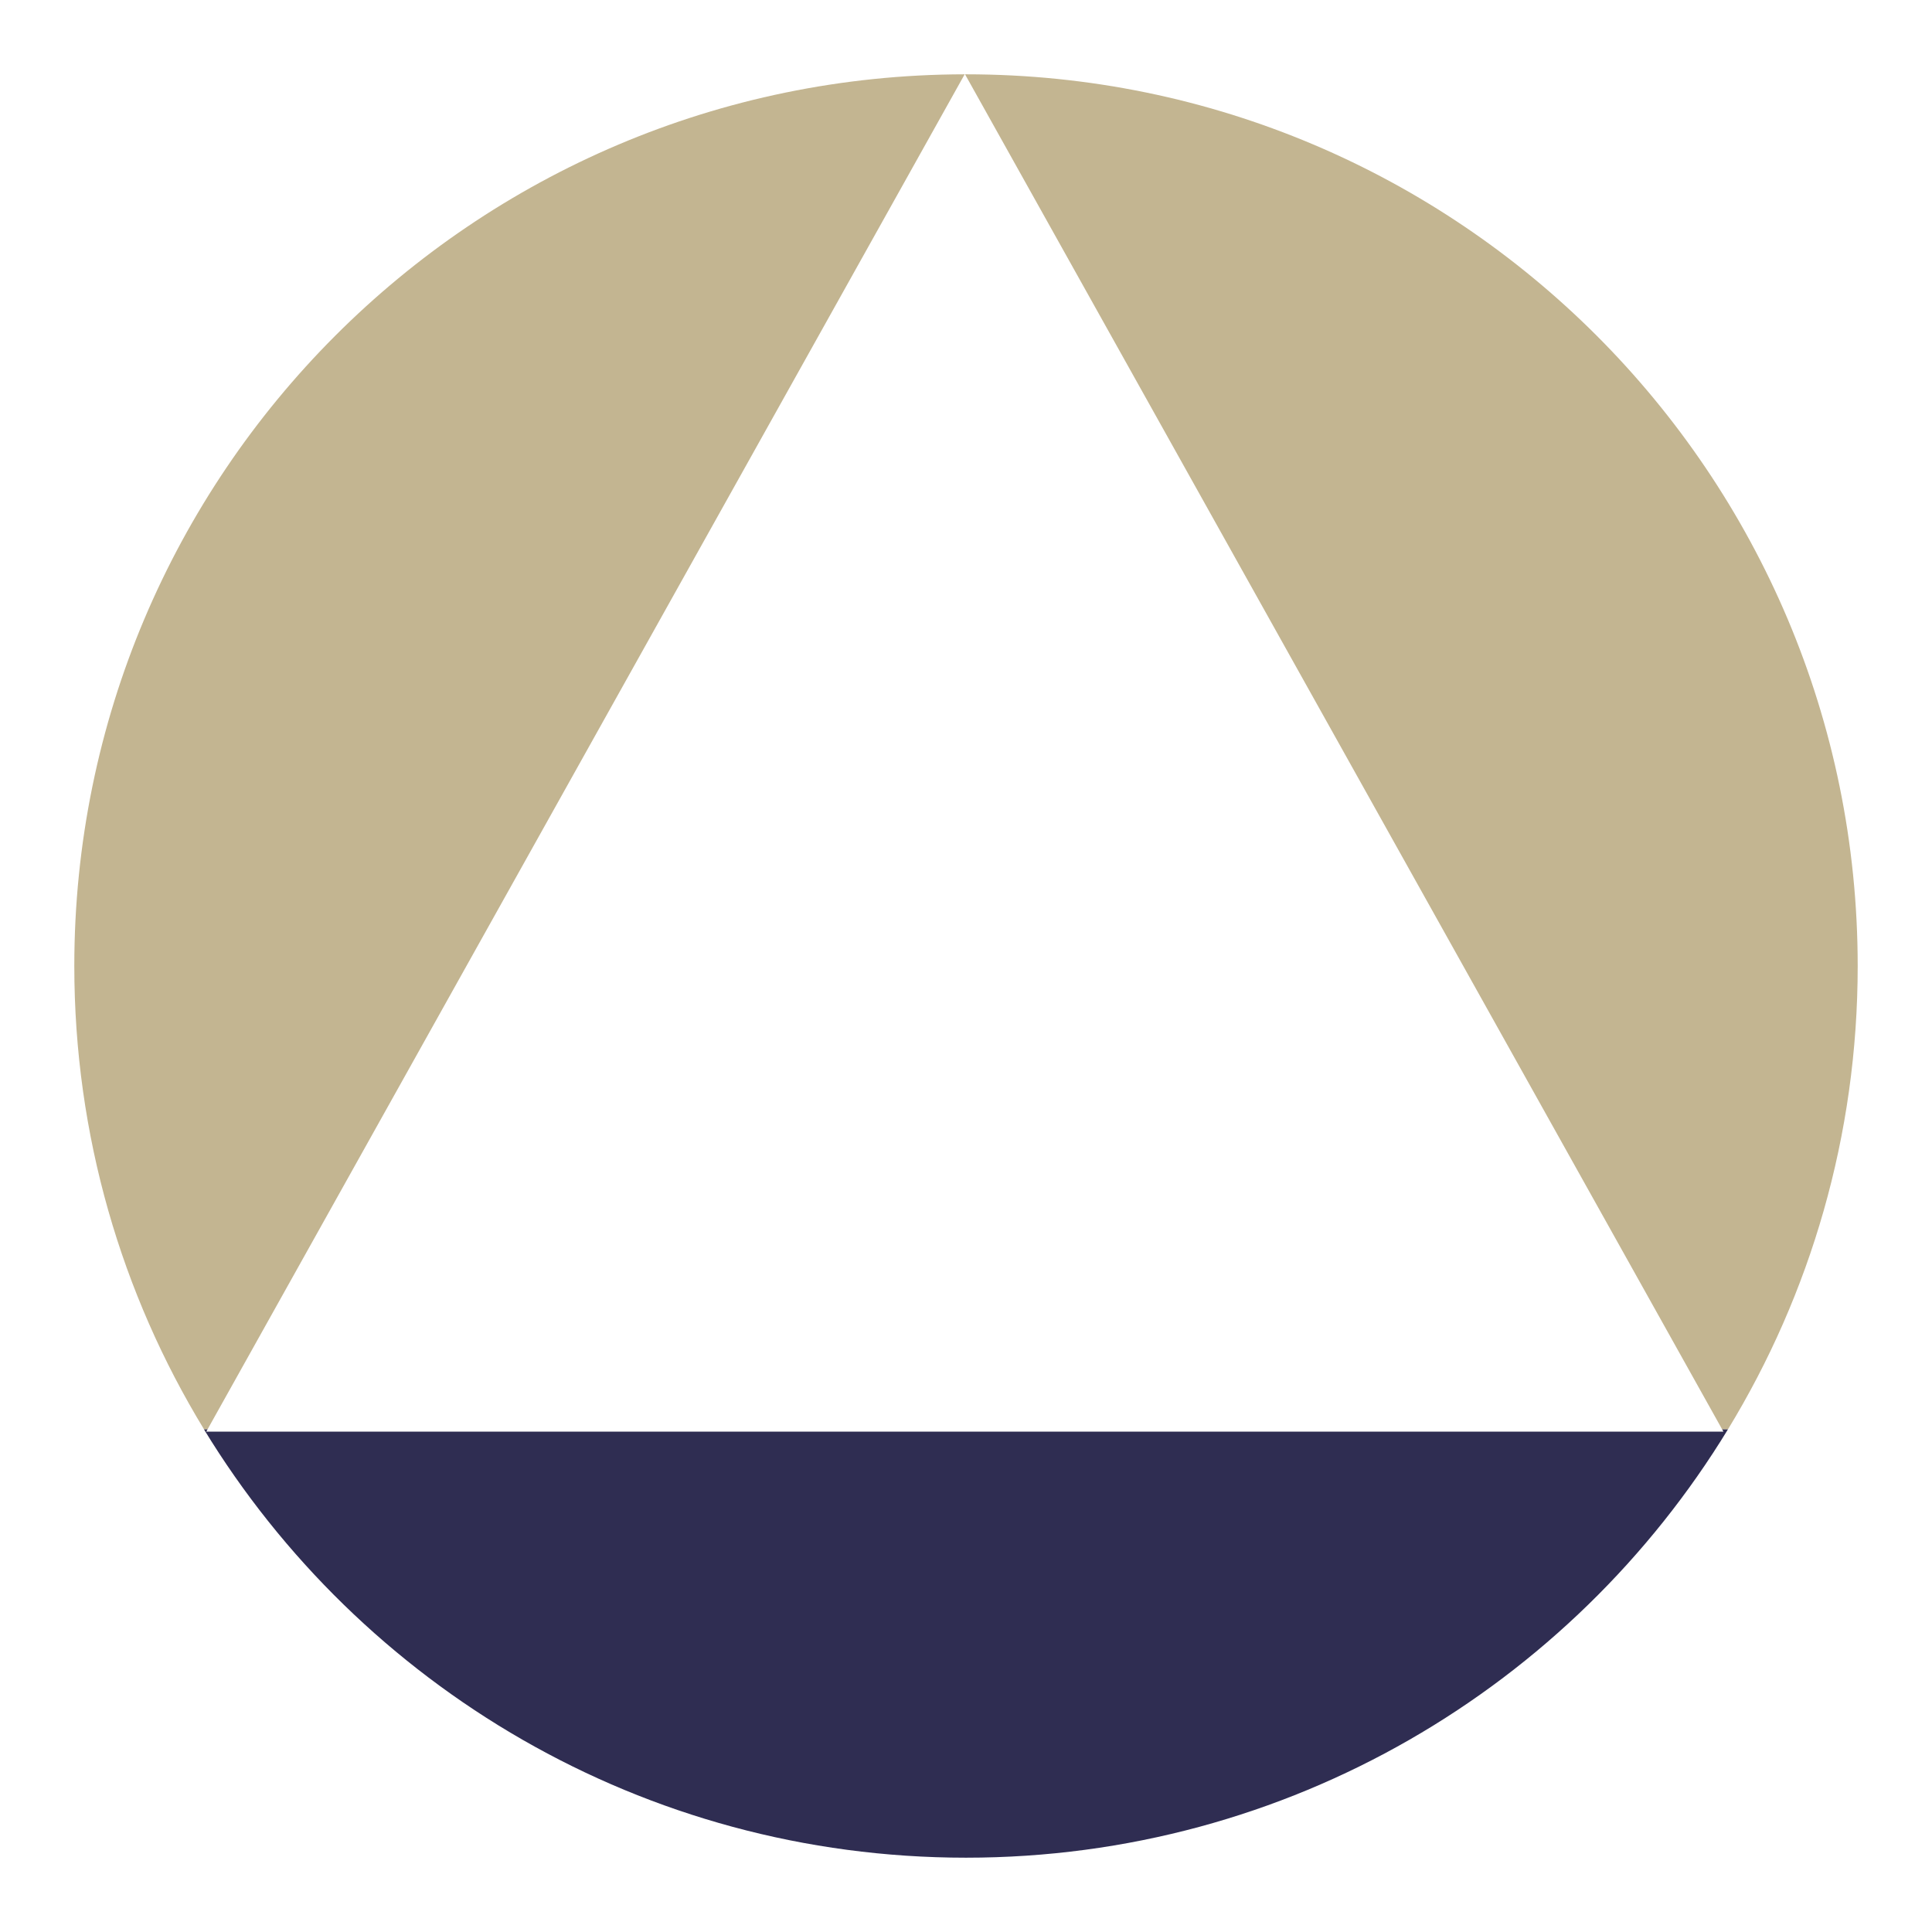
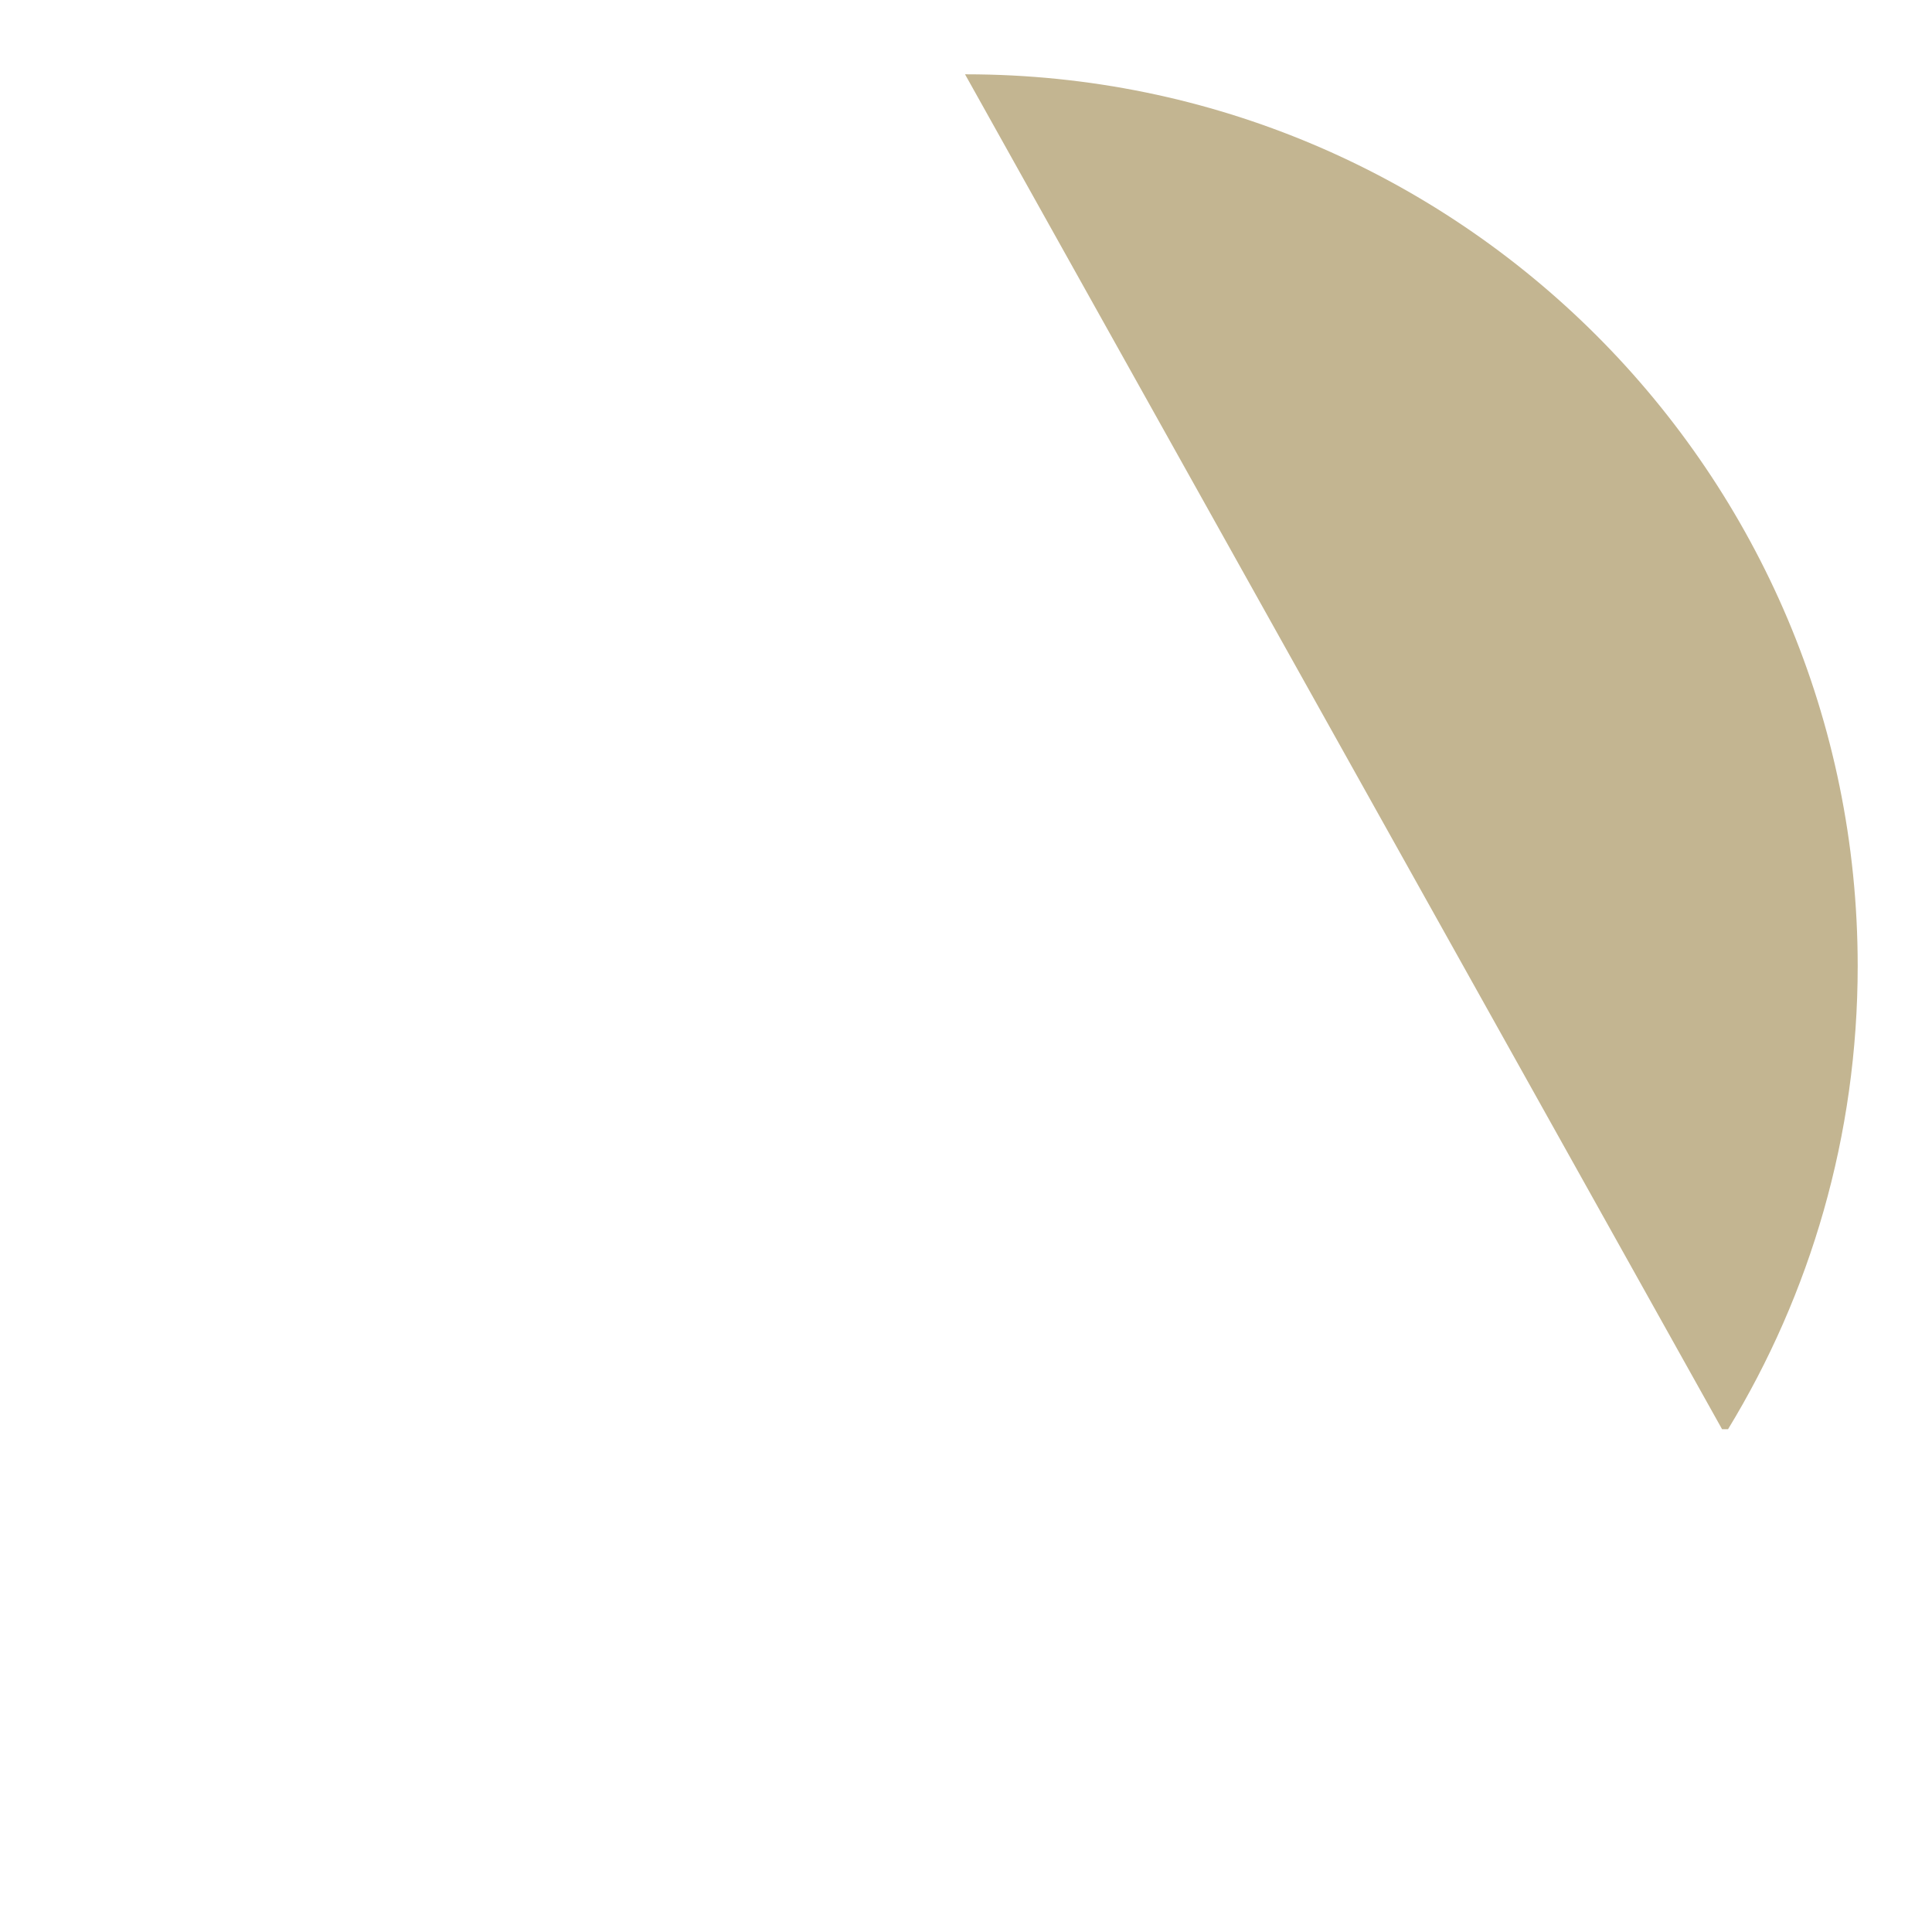
<svg xmlns="http://www.w3.org/2000/svg" version="1.1" id="图层_1" x="0px" y="0px" viewBox="0 0 260 260" style="enable-background:new 0 0 260 260;" xml:space="preserve">
  <style type="text/css">
	.st0{fill-rule:evenodd;clip-rule:evenodd;fill:#2F2D52;}
	.st1{fill-rule:evenodd;clip-rule:evenodd;fill:#C3B591;}
</style>
-   <path class="st0" d="M231.75,192.34l0.18,0.32H27.76l0.18-0.32h-0.5C48.51,226.91,86.56,250,130,250s81.49-23.09,102.55-57.66  H231.75z" />
  <g>
    <g>
      <g>
        <path class="st1" d="M232.55,192.34C243.62,174.17,250,152.83,250,130c0-66.27-53.73-120-120-120c-0.04,0-0.08,0-0.13,0     l101.88,182.34H232.55z" />
      </g>
      <g>
-         <path class="st1" d="M27.94,192.34L129.82,10C63.63,10.1,10,63.79,10,130c0,22.83,6.38,44.17,17.45,62.34H27.94z" />
-       </g>
+         </g>
    </g>
  </g>
</svg>